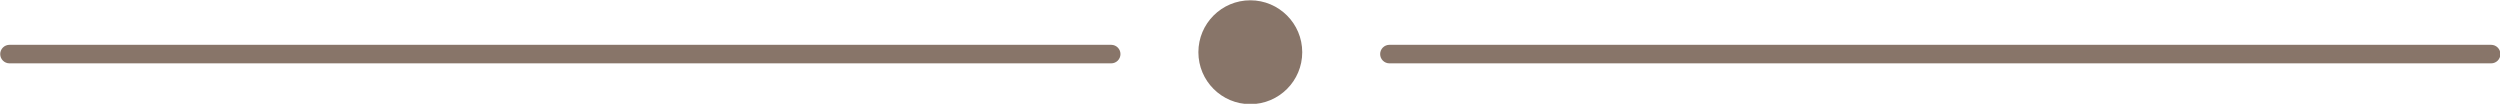
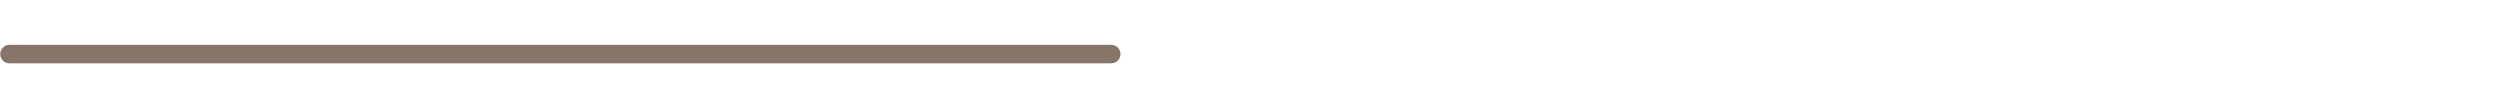
<svg xmlns="http://www.w3.org/2000/svg" fill="#000000" height="16.7" preserveAspectRatio="xMidYMid meet" version="1" viewBox="49.4 242.1 402.1 16.7" width="402.1" zoomAndPan="magnify">
  <g fill="#887569" id="change1_1">
-     <path d="M 450.074 252.289 L 272.875 252.289 C 272.051 252.289 271.383 251.621 271.383 250.797 C 271.383 249.977 272.051 249.309 272.875 249.309 L 450.074 249.309 C 450.898 249.309 451.566 249.977 451.566 250.797 C 451.566 251.621 450.898 252.289 450.074 252.289" fill="inherit" />
    <path d="M 228.125 252.289 L 50.926 252.289 C 50.102 252.289 49.434 251.621 49.434 250.797 C 49.434 249.977 50.102 249.309 50.926 249.309 L 228.125 249.309 C 228.949 249.309 229.617 249.977 229.617 250.797 C 229.617 251.621 228.949 252.289 228.125 252.289" fill="inherit" />
-     <path d="M 258.852 250.5 C 258.852 255.113 255.113 258.852 250.5 258.852 C 245.887 258.852 242.148 255.113 242.148 250.5 C 242.148 245.887 245.887 242.148 250.5 242.148 C 255.113 242.148 258.852 245.887 258.852 250.5" fill="inherit" />
  </g>
</svg>